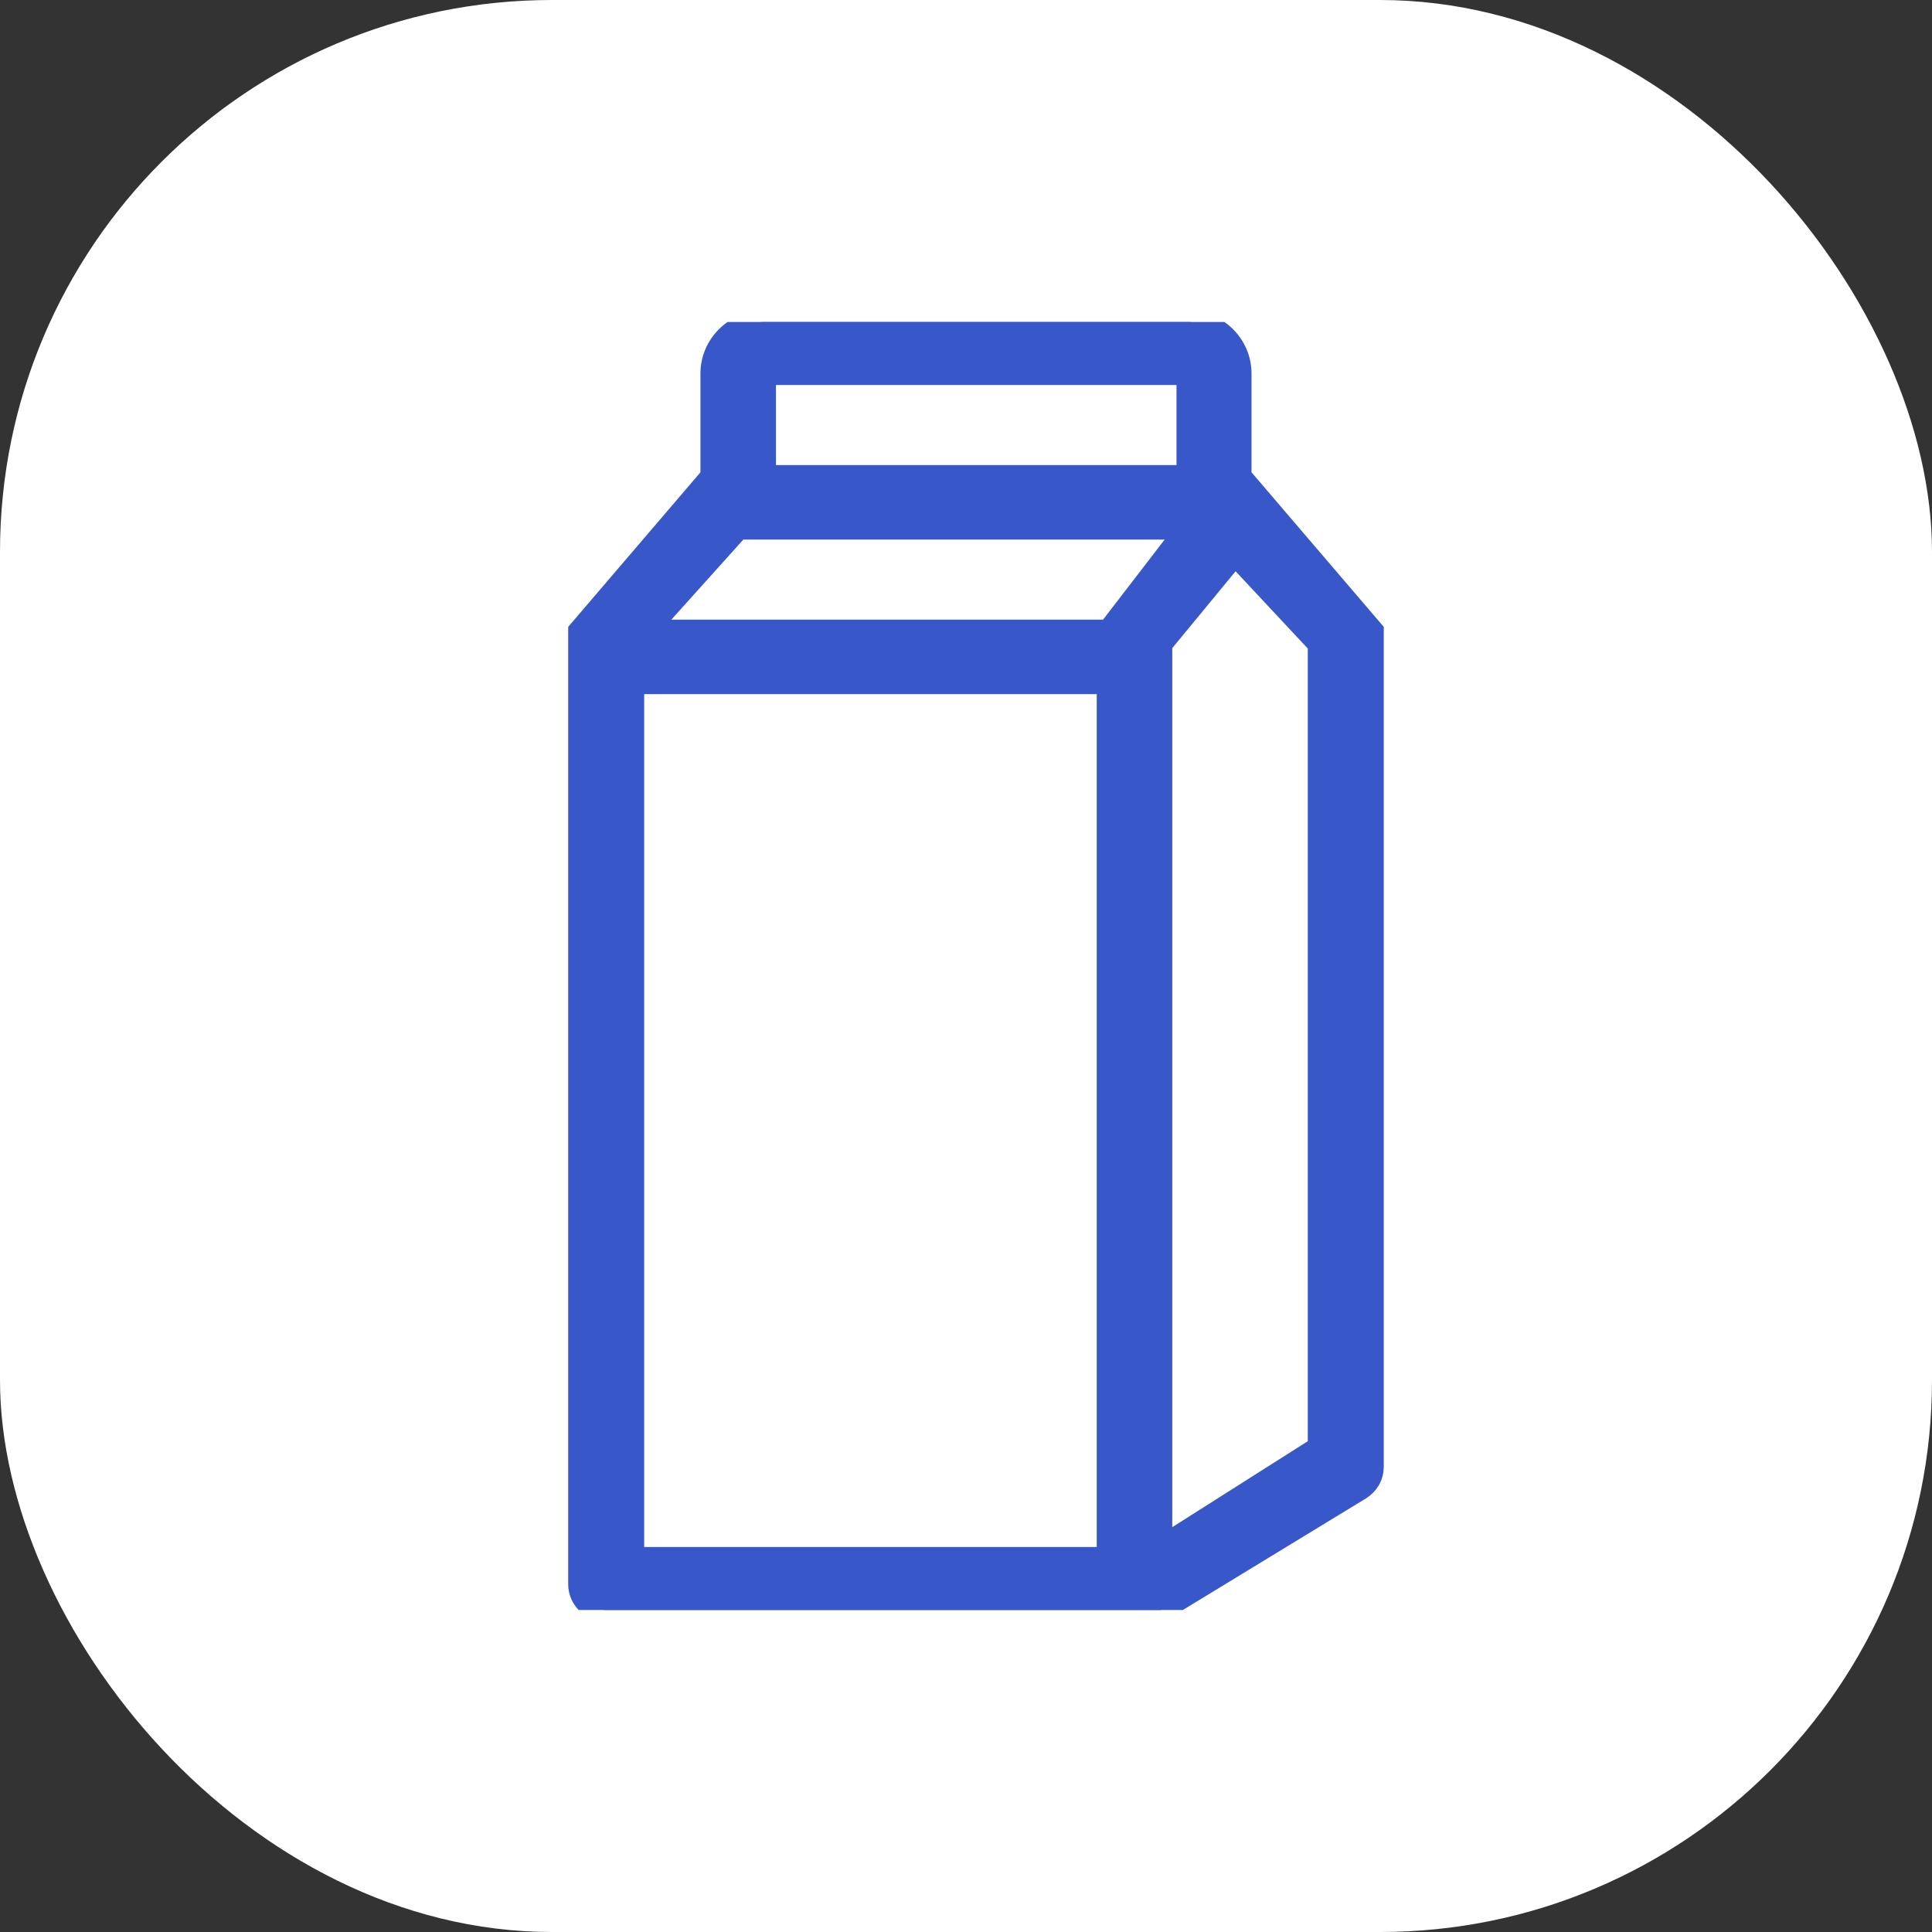
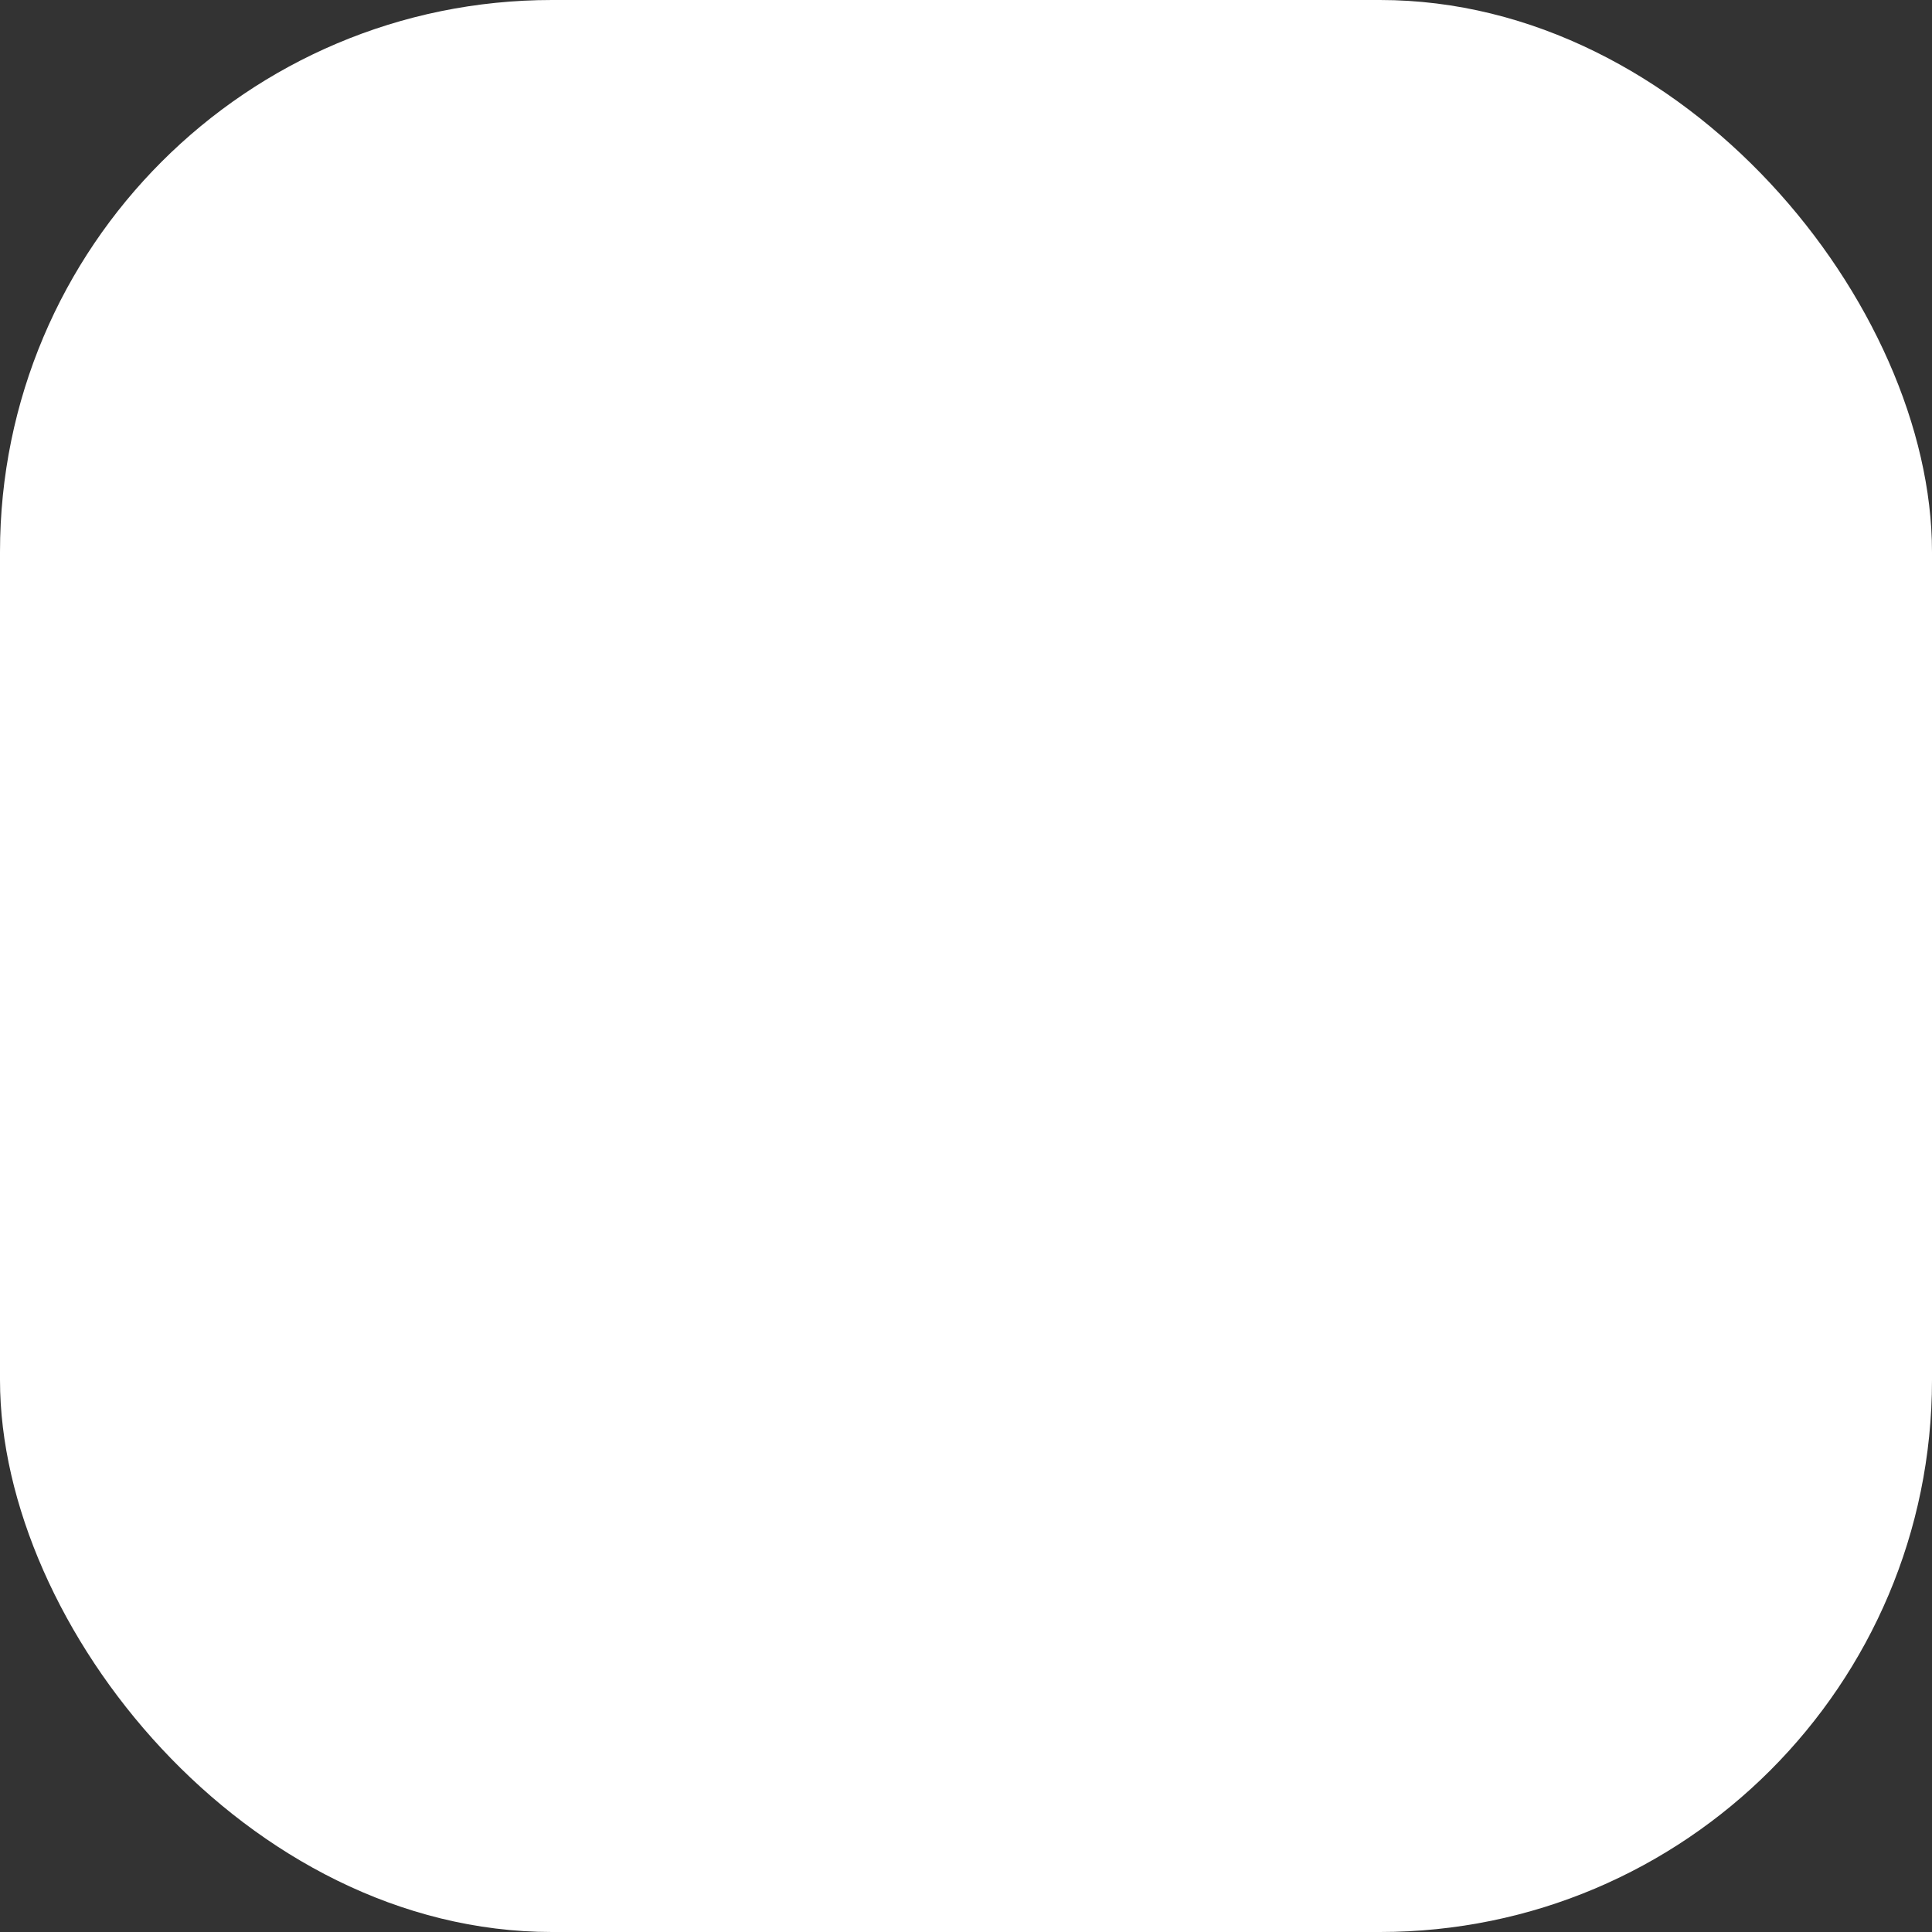
<svg xmlns="http://www.w3.org/2000/svg" width="42" height="42" viewBox="0 0 42 42" fill="none">
  <rect x="0" y="0" width="42" height="42" fill="#333333" stroke="none" />
  <rect width="42" height="42" rx="12" fill="white" />
  <g clip-path="url(#clip0_2460_12319)">
-     <path d="M25.826 8.12V10.36H16.619V8.12H25.826ZM25.826 11.48L24.103 13.72H14.034L16.048 11.48H25.826ZM26.849 12.04L28.68 14V31.468L25.234 33.654V14L26.849 12.04ZM24.092 14.84V33.88H13.754V14.84H24.092ZM26.957 8.12C26.957 7.506 26.451 7 25.815 7H16.619C15.983 7 15.477 7.506 15.477 8.12V10.36L12.602 13.72V34.44C12.602 34.752 12.86 35 13.172 35H25.234L29.563 32.362C29.735 32.254 29.832 32.082 29.832 31.888V13.72L26.957 10.36V8.12Z" fill="#3858C9" stroke="#3858C9" stroke-width="0.5" />
-   </g>
+     </g>
  <defs>
    <clipPath id="clip0_2460_12319">
      <rect width="28" height="28" fill="white" transform="translate(7 7)" />
    </clipPath>
  </defs>
</svg>